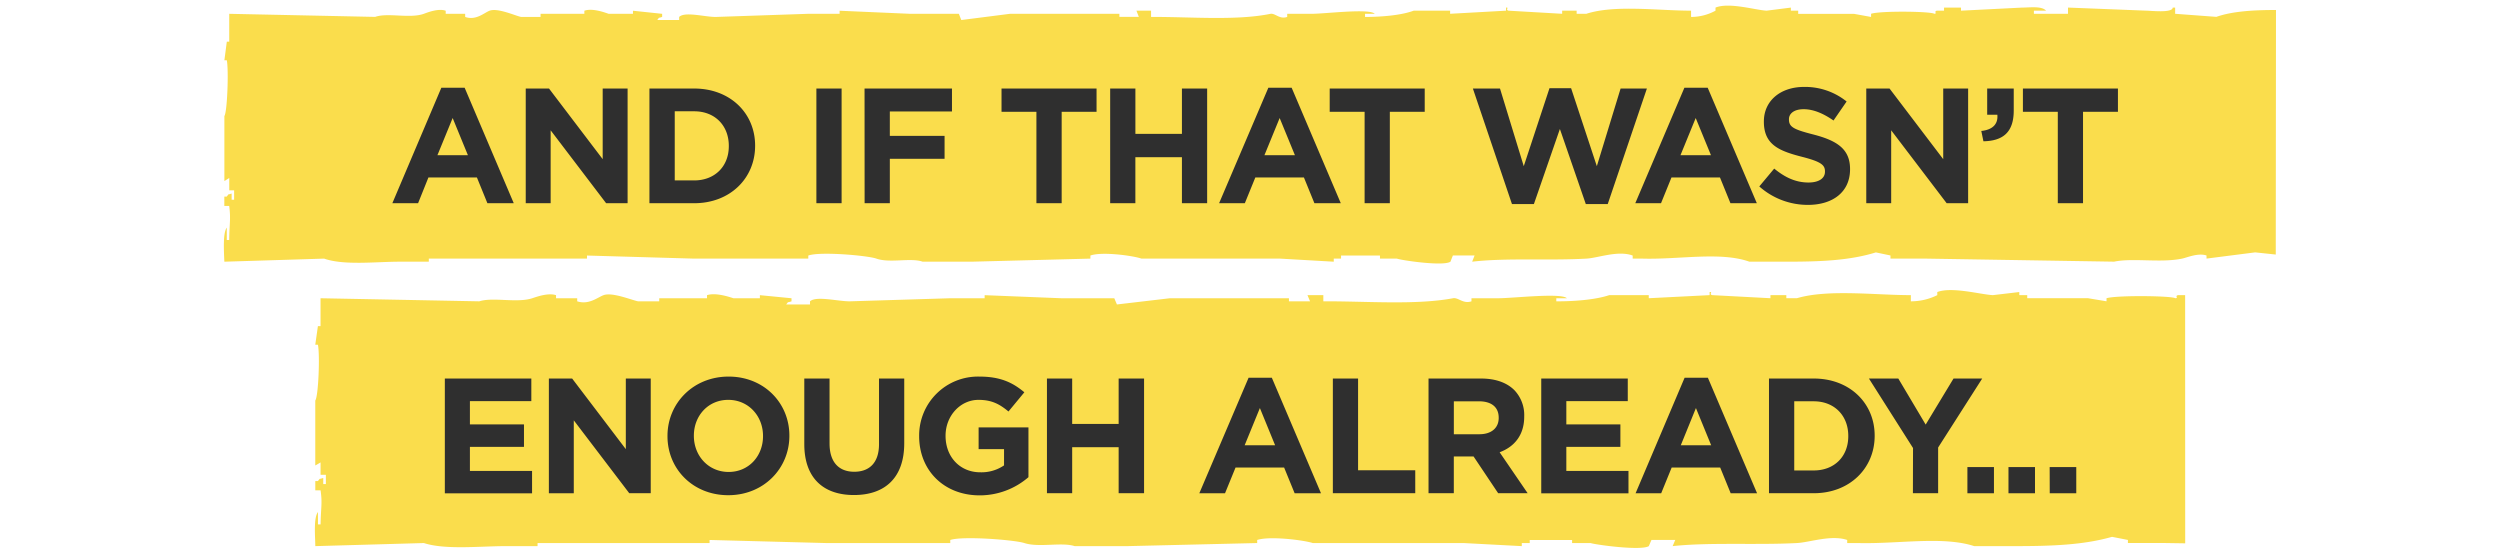
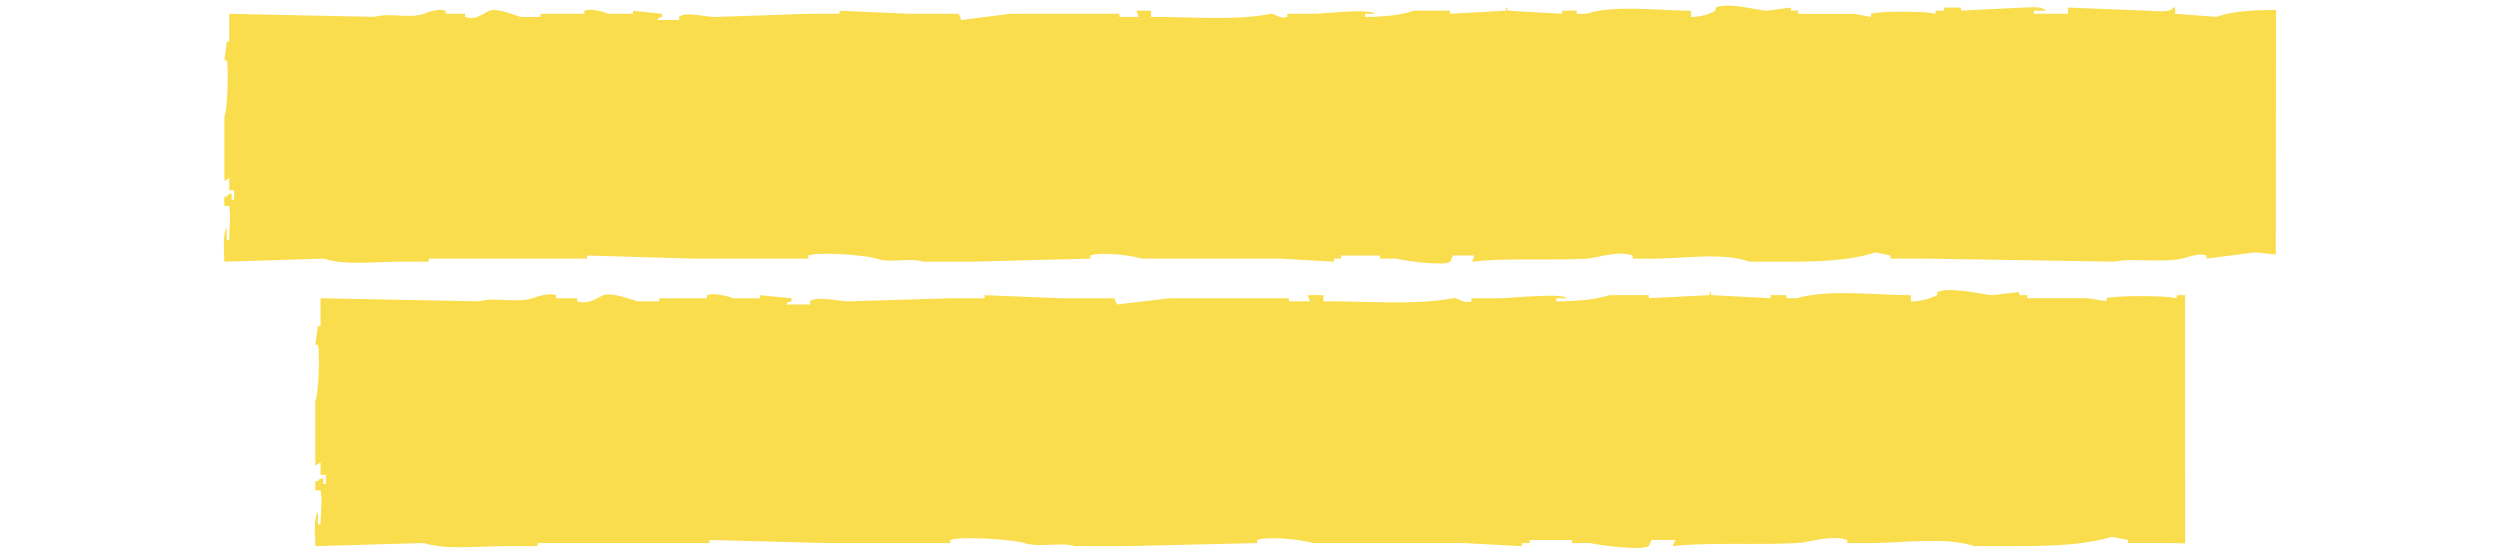
<svg xmlns="http://www.w3.org/2000/svg" id="Layer_1" data-name="Layer 1" viewBox="0 0 885 196.28">
  <defs>
    <style>.cls-1{fill:#fadd4c;fill-rule:evenodd}.cls-2{fill:#2f2f2f}</style>
  </defs>
  <path class="cls-1" d="M805.7 3.54c-7.8 0-15.42.42-21.11 2.43L770 4.88v-2.2h-.86c0 2-7.71 1.1-9.47 1.09l-27.6-1.09v2.2H720v-1.1h4.31c-1.57-1.74-5.71-1.09-8.61-1.09l-21.51 1.09V2.69h-6v1.09h-2.58c-1.18.38.35 1-.86 1.1-1.27-.87-19-1.1-22.39 0V6l-6-1.09h-19.8V3.78h-2.59V2.69l-8.6 1.09c-3.88-.19-13.27-3.07-18.08-1.09v1.09A18.08 18.08 0 0 1 598.64 6V3.78c-11.64 0-27-2.15-37.07 1.1h-3.44v-1.1H553v1.1l-19-1.1c-1.2-.29.35-1.24-.86-1.09v1.09l-19.8 1.1v-1.1h-12.9C496 5.44 488.92 6 483.22 6V4.89h3.44c-1.85-2-17.48 0-22.38 0h-8.61V6c-2.8.95-4.24-1.46-6-1.09-12.22 2.48-28.5 1-42.19 1.09V3.78h-5.18c.28.74.57 1.47.85 2.2h-6.89V4.89h-38.74l-17.22 2.2c-.29-.74-.58-1.47-.86-2.2h-17.22l-25-1.09v1.09h-11.2L253.34 6c-3.93 0-10.92-2-12.92 0v1.07h-7.74c1-1.22 0-.46 1.72-1.09V4.89L224.07 3.8v1.09h-8.61c-1.47-.52-5.81-2.09-8.6-1.09v1.09h-15.5V6h-6.89c-2.13-.45-8.33-3.3-11.19-2.2-1.95.77-4.8 3.54-8.61 2.2V4.89h-6.89V3.8c-2.6-.93-6.45.62-7.75 1.09-5 1.77-12.78-.49-17.22 1.09L81.15 4.89v9.87h-.86c-.28 2.2-.57 4.38-.86 6.58h.86c.7 3.5.17 18.27-.86 19.75v23L81.16 63v4.38h1.72v3.32H82v-2.2c-1.73.65-.75-.15-1.73 1.1h-.86v3.29h1.73c.61 4.69.08 6 0 12.07h-.86v-4.39c-1.43 2-1 8.31-.86 12.07l35.33-1.09c7 2.47 18.25 1.09 26.69 1.09h10.36v-1.09h56v-1.09l37.88 1.09h40.46v-1.09c4.17-1.5 21.08 0 24.11 1.09 4.74 1.68 12.18-.4 16.37 1.09h17.22L386 91.55v-1.09c4.1-1.47 15.2.06 18.07 1.09h49.08l19 1.09v-1.09h2.58v-1.09h13.78v1.09h6c1.71.62 16.44 2.79 18.95 1.09.28-.74.57-1.47.86-2.2H522c-.28.74-.57 1.47-.85 2.2 12-1.41 27.08-.33 40.46-1.09 4.13-.23 11.14-3 16.36-1.09v1.09h3.44c13 .38 27.63-2.55 37.88 1.09h12.92c12.24 0 22.49-.4 31.85-3.29l5.17 1.09v1.1h12l67.16 1.09c6.66-1.4 16.55.51 24.11-1.09 1.76-.37 5.61-2.09 8.61-1.1v1.1l17.22-2.2 7.29.77z" />
-   <path class="cls-2" d="M156.24 31.05h8.24l17.39 40.89h-9.33l-3.71-9.11h-17.17L148 71.94h-9.11zm9.4 23.89l-5.4-13.16-5.39 13.16zM186.11 31.34h8.24l19 25v-25h8.82v40.6h-7.6l-19.64-25.81v25.81h-8.82zM229.9 31.34h15.83c12.76 0 21.58 8.75 21.58 20.18v.12c0 11.42-8.82 20.3-21.58 20.3H229.9zm15.83 32.53c7.27 0 12.27-4.93 12.27-12.12v-.11c0-7.2-4.93-12.24-12.24-12.24h-6.9v24.47zM289 31.34h8.93v40.6H289zM306.05 31.34H337v8.12h-22v8.64h19.38v8.12H315v15.72h-8.93zM366.89 39.57h-12.35v-8.23h33.64v8.23h-12.35v32.37h-8.94zM393 31.34h8.93V47.4h16.47V31.34h8.93v40.6h-8.93v-16.3h-16.48v16.3H393zM449 31.05h8.24l17.4 40.89h-9.34l-3.71-9.11h-17.21l-3.71 9.11h-9.11zm9.4 23.89L453 41.78l-5.39 13.16zM483.07 39.57h-12.36v-8.23h33.64v8.23H492v32.37h-8.93zM521.4 31.34h9.6l8.41 27.49 9.11-27.61h7.65l9.11 27.61 8.41-27.49H583l-13.86 40.89h-7.77l-9.17-26.57-9.2 26.57h-7.77zM596.28 31.05h8.24l17.4 40.89h-9.34l-3.71-9.11H591.7l-3.7 9.11h-9.11zm9.4 23.89l-5.4-13.16-5.39 13.16zM622.79 66l5.28-6.32c3.65 3 7.48 4.93 12.12 4.93 3.65 0 5.85-1.45 5.85-3.83v-.12c0-2.26-1.39-3.42-8.17-5.16-8.18-2.09-13.46-4.35-13.46-12.41V43c0-7.36 5.92-12.23 14.21-12.23a23.47 23.47 0 0 1 15.08 5.16l-4.64 6.73c-3.6-2.5-7.13-4-10.56-4s-5.21 1.56-5.21 3.53v.12c0 2.67 1.74 3.54 8.75 5.33 8.24 2.15 12.88 5.11 12.88 12.18v.12c0 8.06-6.15 12.59-14.91 12.59A25.84 25.84 0 0 1 622.79 66zM660.66 31.34h8.24l19 25v-25h8.82v40.6h-7.6l-19.64-25.81v25.81h-8.82zM701.38 46.36c4-.41 6-2.44 5.68-5.74h-3.6v-9.28h9.4v7.83c0 7.65-3.83 10.73-10.73 10.84zM728.46 39.57h-12.35v-8.23h33.64v8.23h-12.36v32.37h-8.93z" />
  <path class="cls-1" d="M773.54 104.48H771c-1.28.37.38 1-.94 1.09-1.38-.87-20.71-1.09-24.35 0v1.09l-6.55-1.09h-21.52v-1.09h-2.81v-1.1l-9.36 1.1c-4.23-.2-14.44-3.07-19.67-1.1v1.1a21 21 0 0 1-9.36 2.19v-2.19c-12.67 0-29.33-2.16-40.34 1.09h-3.74v-1.09h-5.62v1.09l-20.61-1.09c-1.3-.3.39-1.25-.93-1.1v1.1l-21.54 1.09v-1.09h-14c-4.87 1.65-12.54 2.22-18.73 2.19v-1.09h3.74c-2-2-19 0-24.35 0h-9.42v1.09c-3 1-4.62-1.45-6.55-1.09-13.29 2.49-31 1-45.89 1.09v-2.19h-5.62q.46 1.11.93 2.19h-7.49v-1.09h-42.16l-18.73 2.2-.93-2.2h-18.74l-27.16-1.09v1.09h-12.18l-35.59 1.09c-4.27 0-11.88-2-14.05 0v1.1h-8.43c1.07-1.23 0-.47 1.88-1.1v-1.09L269 104.49v1.09h-9.36c-1.6-.52-6.33-2.09-9.36-1.09v1.09h-16.91v1.09h-7.5c-2.31-.45-9.07-3.3-12.18-2.19-2.12.76-5.21 3.53-9.36 2.19v-1.09h-7.49v-1.09c-2.83-.93-7 .63-8.43 1.09-5.42 1.77-13.91-.48-18.74 1.09l-56.2-1.09v9.87h-.93l-.93 6.58h.93c.76 3.5.18 18.27-.93 19.75v23l1.87-1.09v4.38h1.88v3.29h-.93v-2.16c-1.88.65-.81-.16-1.88 1.09h-.93v3.29h1.87c.67 4.69.1 6 0 12.07h-.93v-4.38c-1.56 2-1 8.3-.93 12.06l38.43-1.09c7.56 2.47 19.85 1.09 29 1.09h11.24v-1.09h60.89v-1.09l41.21 1.09h44v-1.09c4.53-1.49 22.92 0 26.22 1.09 5.15 1.68 13.25-.4 17.8 1.09h18.74l45.89-1.09v-1.09c4.47-1.47 16.54.06 19.67 1.09h53.39l20.61 1.09v-1.09h2.81v-1.09h15v1.09h6.55c1.86.62 17.89 2.8 20.61 1.09.31-.74.62-1.46.94-2.19h8.42q-.47 1.11-.93 2.19c13.11-1.41 29.46-.33 44-1.09 4.5-.23 12.12-3 17.8-1.09v1.09h3.74c14.15.39 30.06-2.55 41.21 1.09H713c13.32 0 24.48-.39 34.66-3.29l5.62 1.1v1.09h13.11l7.17.11z" />
-   <path class="cls-2" d="M157.47 134h30.62v8h-21.74v8.24h19.14v7.94h-19.14v8.53h22v7.94h-30.88zM194.3 134h8.24l19 25v-25h8.82v40.6h-7.6l-19.64-25.8v25.81h-8.82zM236.29 154.43v-.12c0-11.54 9.11-21 21.64-21s21.51 9.34 21.51 20.88v.11c0 11.54-9.1 21-21.63 21s-21.52-9.3-21.52-20.87zm33.82 0v-.12c0-7-5.11-12.76-12.3-12.76s-12.18 5.69-12.18 12.65v.11c0 7 5.11 12.76 12.3 12.76s12.18-5.68 12.18-12.64zM284.72 157.21V134h8.94v23c0 6.61 3.3 10 8.75 10s8.76-3.3 8.76-9.74V134h8.93v22.91c0 12.3-6.9 18.33-17.8 18.33s-17.58-6.08-17.58-18.03zM325.38 154.43v-.12a20.84 20.84 0 0 1 21.29-21c7.3 0 11.71 2 15.95 5.56l-5.62 6.8c-3.13-2.61-5.92-4.12-10.61-4.12-6.5 0-11.66 5.74-11.66 12.65v.11c0 7.43 5.1 12.88 12.29 12.88a14.2 14.2 0 0 0 8.41-2.44V159h-9v-7.71h17.64v17.63a26.36 26.36 0 0 1-17.35 6.44c-12.64-.05-21.34-8.93-21.34-20.93zM370.62 134h8.93v16.07H396V134h9v40.6h-9v-16.3h-16.45v16.3h-8.93zM442 133.72h8.23l17.4 40.89h-9.33l-3.72-9.1h-17.2l-3.72 9.1h-9.1zm9.39 23.9L446 144.45l-5.39 13.17zM471.83 134h8.93v32.48H501v8.12h-29.17zM505.7 134h18.56c5.16 0 9.16 1.45 11.83 4.12a12.75 12.75 0 0 1 3.48 9.28v.12c0 6.55-3.54 10.67-8.7 12.58l9.92 14.5h-10.44l-8.7-13h-7v13h-8.95zm18 19.72c4.35 0 6.84-2.32 6.84-5.74v-.12c0-3.82-2.66-5.8-7-5.8h-8.88v11.66zM545.6 134h30.63v8h-21.75v8.24h19.14v7.94h-19.14v8.53h22v7.94H545.6zM596.35 133.72h8.24L622 174.61h-9.34l-3.71-9.1h-17.18l-3.71 9.1H579zm9.4 23.9l-5.39-13.17-5.36 13.17zM626.22 134h15.84c12.76 0 21.57 8.76 21.57 20.19v.11c0 11.43-8.81 20.3-21.57 20.3h-15.84zm15.84 32.54c7.3 0 12.23-4.93 12.23-12.12v-.12c0-7.19-4.93-12.24-12.23-12.24h-6.9v24.48zM677.21 158.6L661.6 134H672l9.69 16.3 9.86-16.3h10.15l-15.6 24.42v16.18h-8.93zM696.46 165.33h9.4v9.28h-9.4zM711 165.33h9.39v9.28H711zM725.58 165.33H735v9.28h-9.39z" />
</svg>